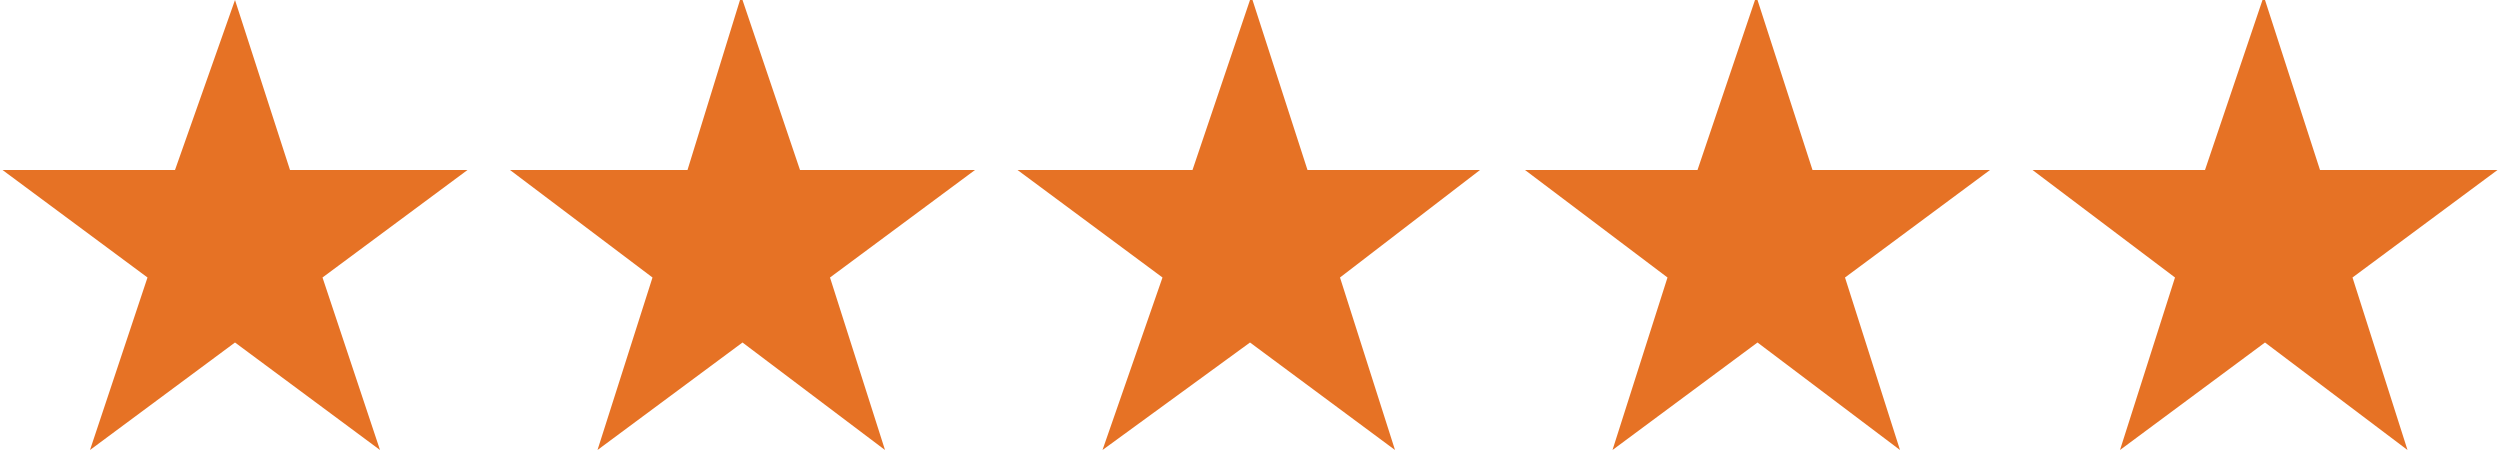
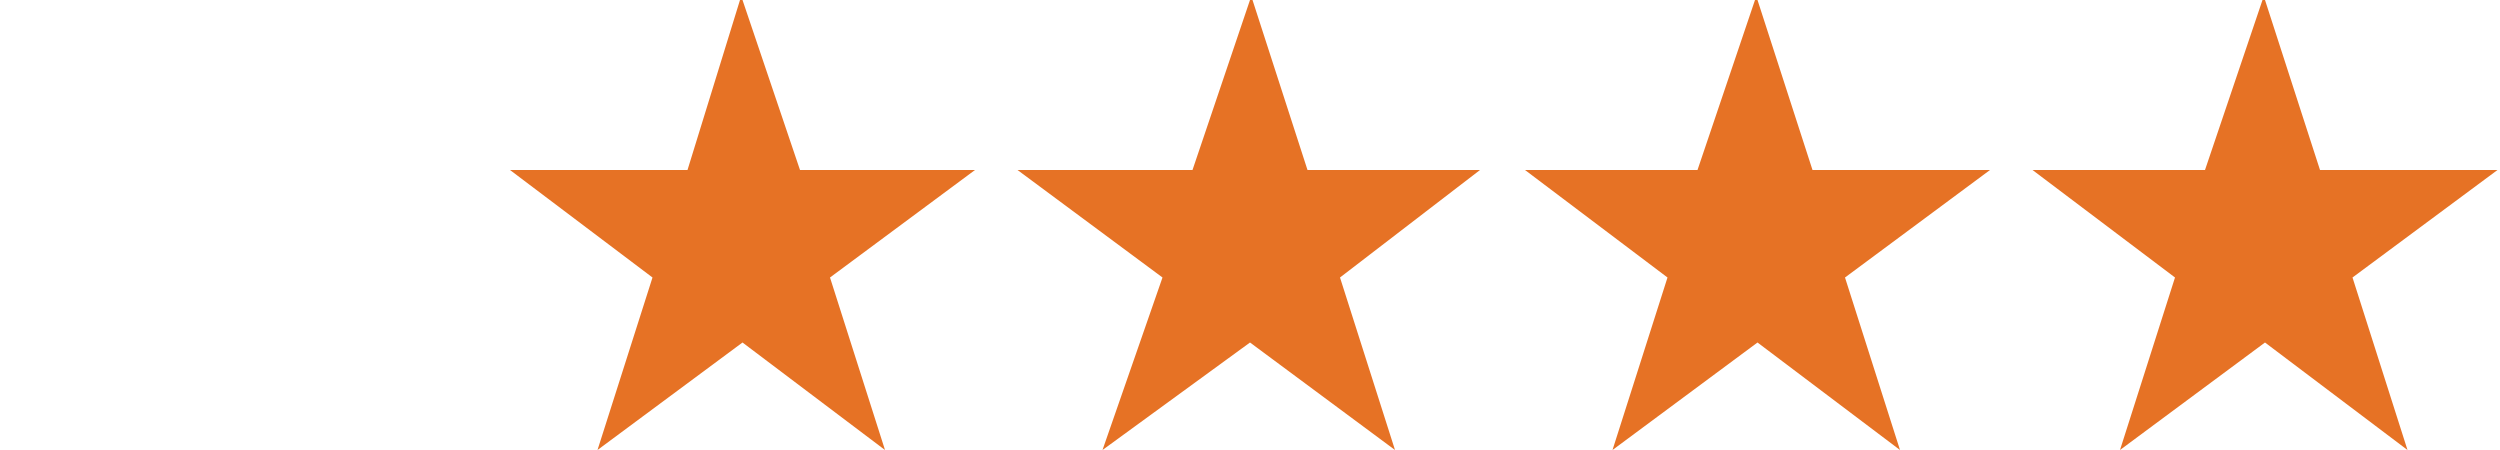
<svg xmlns="http://www.w3.org/2000/svg" version="1.1" id="Layer_1" x="0px" y="0px" viewBox="0 0 100 18" style="enable-background:new 0 0 100 18;" xml:space="preserve">
  <style type="text/css">
	.st0{fill:#E67225;}
</style>
-   <polygon class="st0" points="0.1,6.8 5.9,11.1 3.6,18 9.4,13.7 15.2,18 12.9,11.1 18.7,6.8 11.6,6.8 9.4,0 9.4,0 7,6.8 " />
  <polygon class="st0" points="20.4,6.8 26.1,11.1 23.9,18 29.7,13.7 35.4,18 33.2,11.1 39,6.8 32,6.8 29.7,0 29.6,0 27.5,6.8 " />
  <polygon class="st0" points="40.7,6.8 46.5,11.1 44.1,18 50,13.7 55.8,18 53.6,11.1 59.2,6.8 52.3,6.8 50.1,0 50,0 47.7,6.8 " />
  <polygon class="st0" points="61,6.8 66.7,11.1 64.5,18 70.3,13.7 76,18 73.8,11.1 79.6,6.8 72.5,6.8 70.3,0 70.2,0 67.9,6.8 " />
  <polygon class="st0" points="81.3,6.8 87,11.1 84.8,18 90.6,13.7 96.3,18 94.1,11.1 99.9,6.8 92.8,6.8 90.6,0 90.5,0 88.2,6.8 " />
</svg>